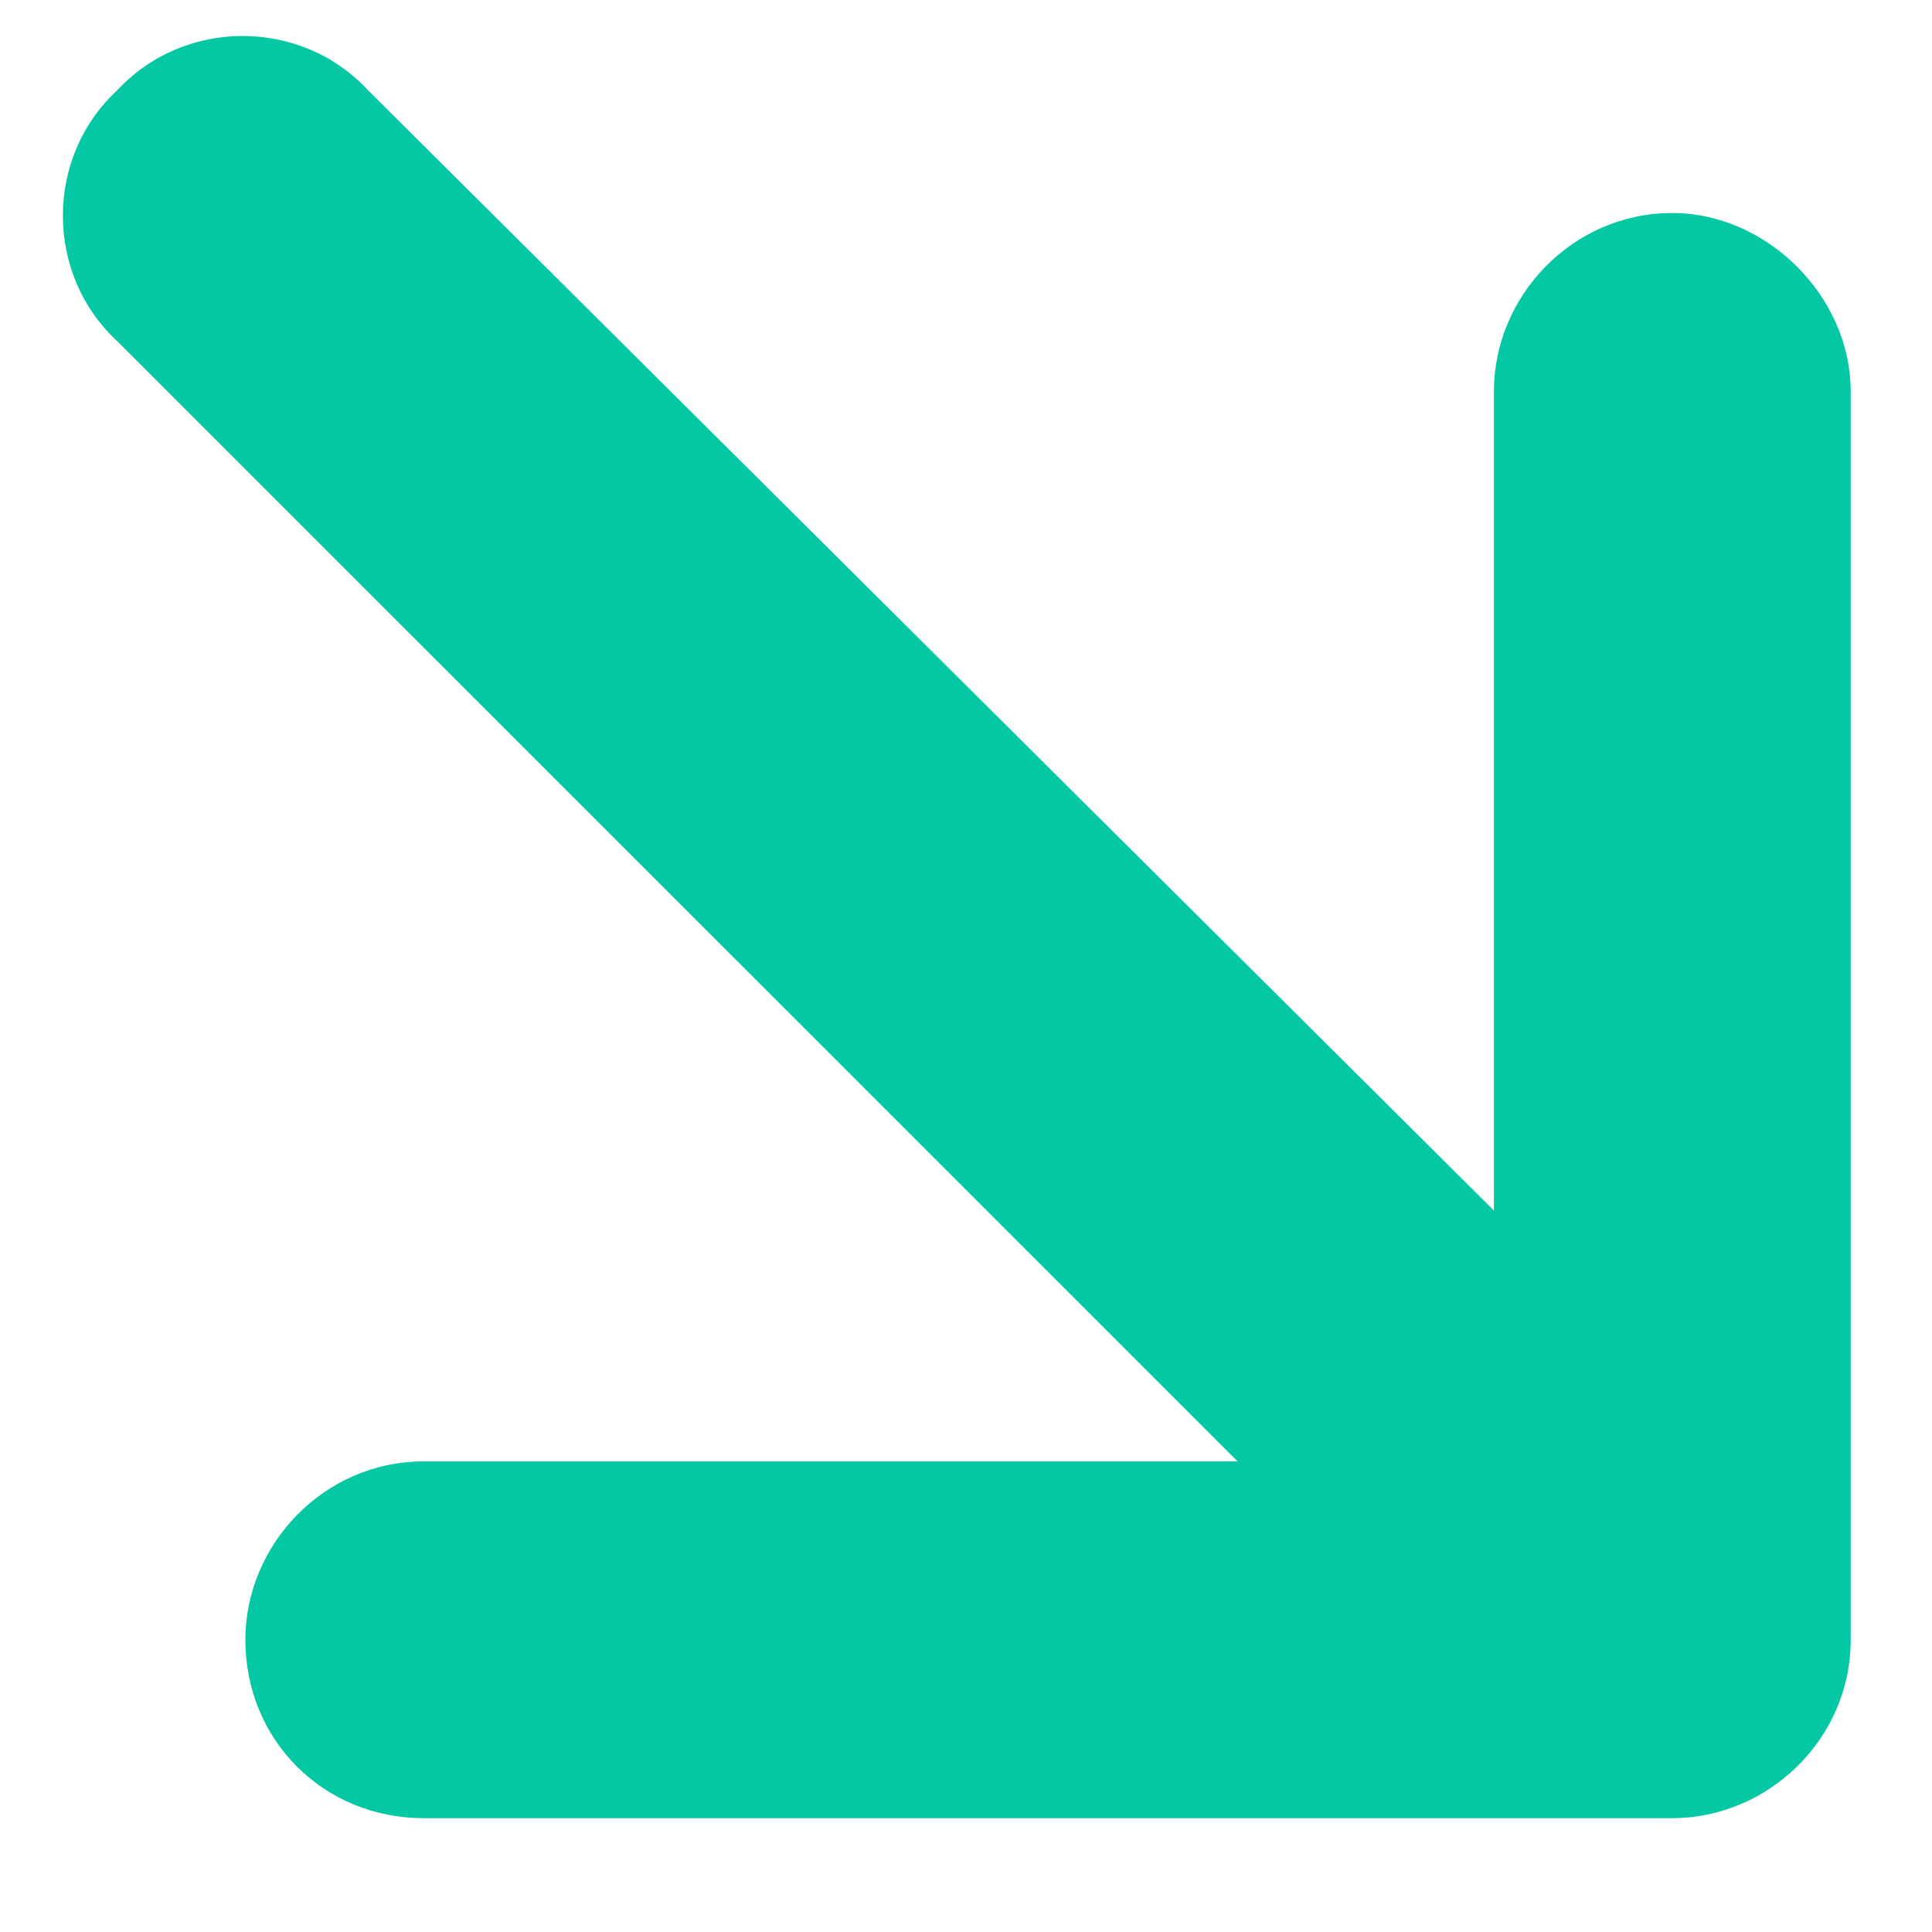
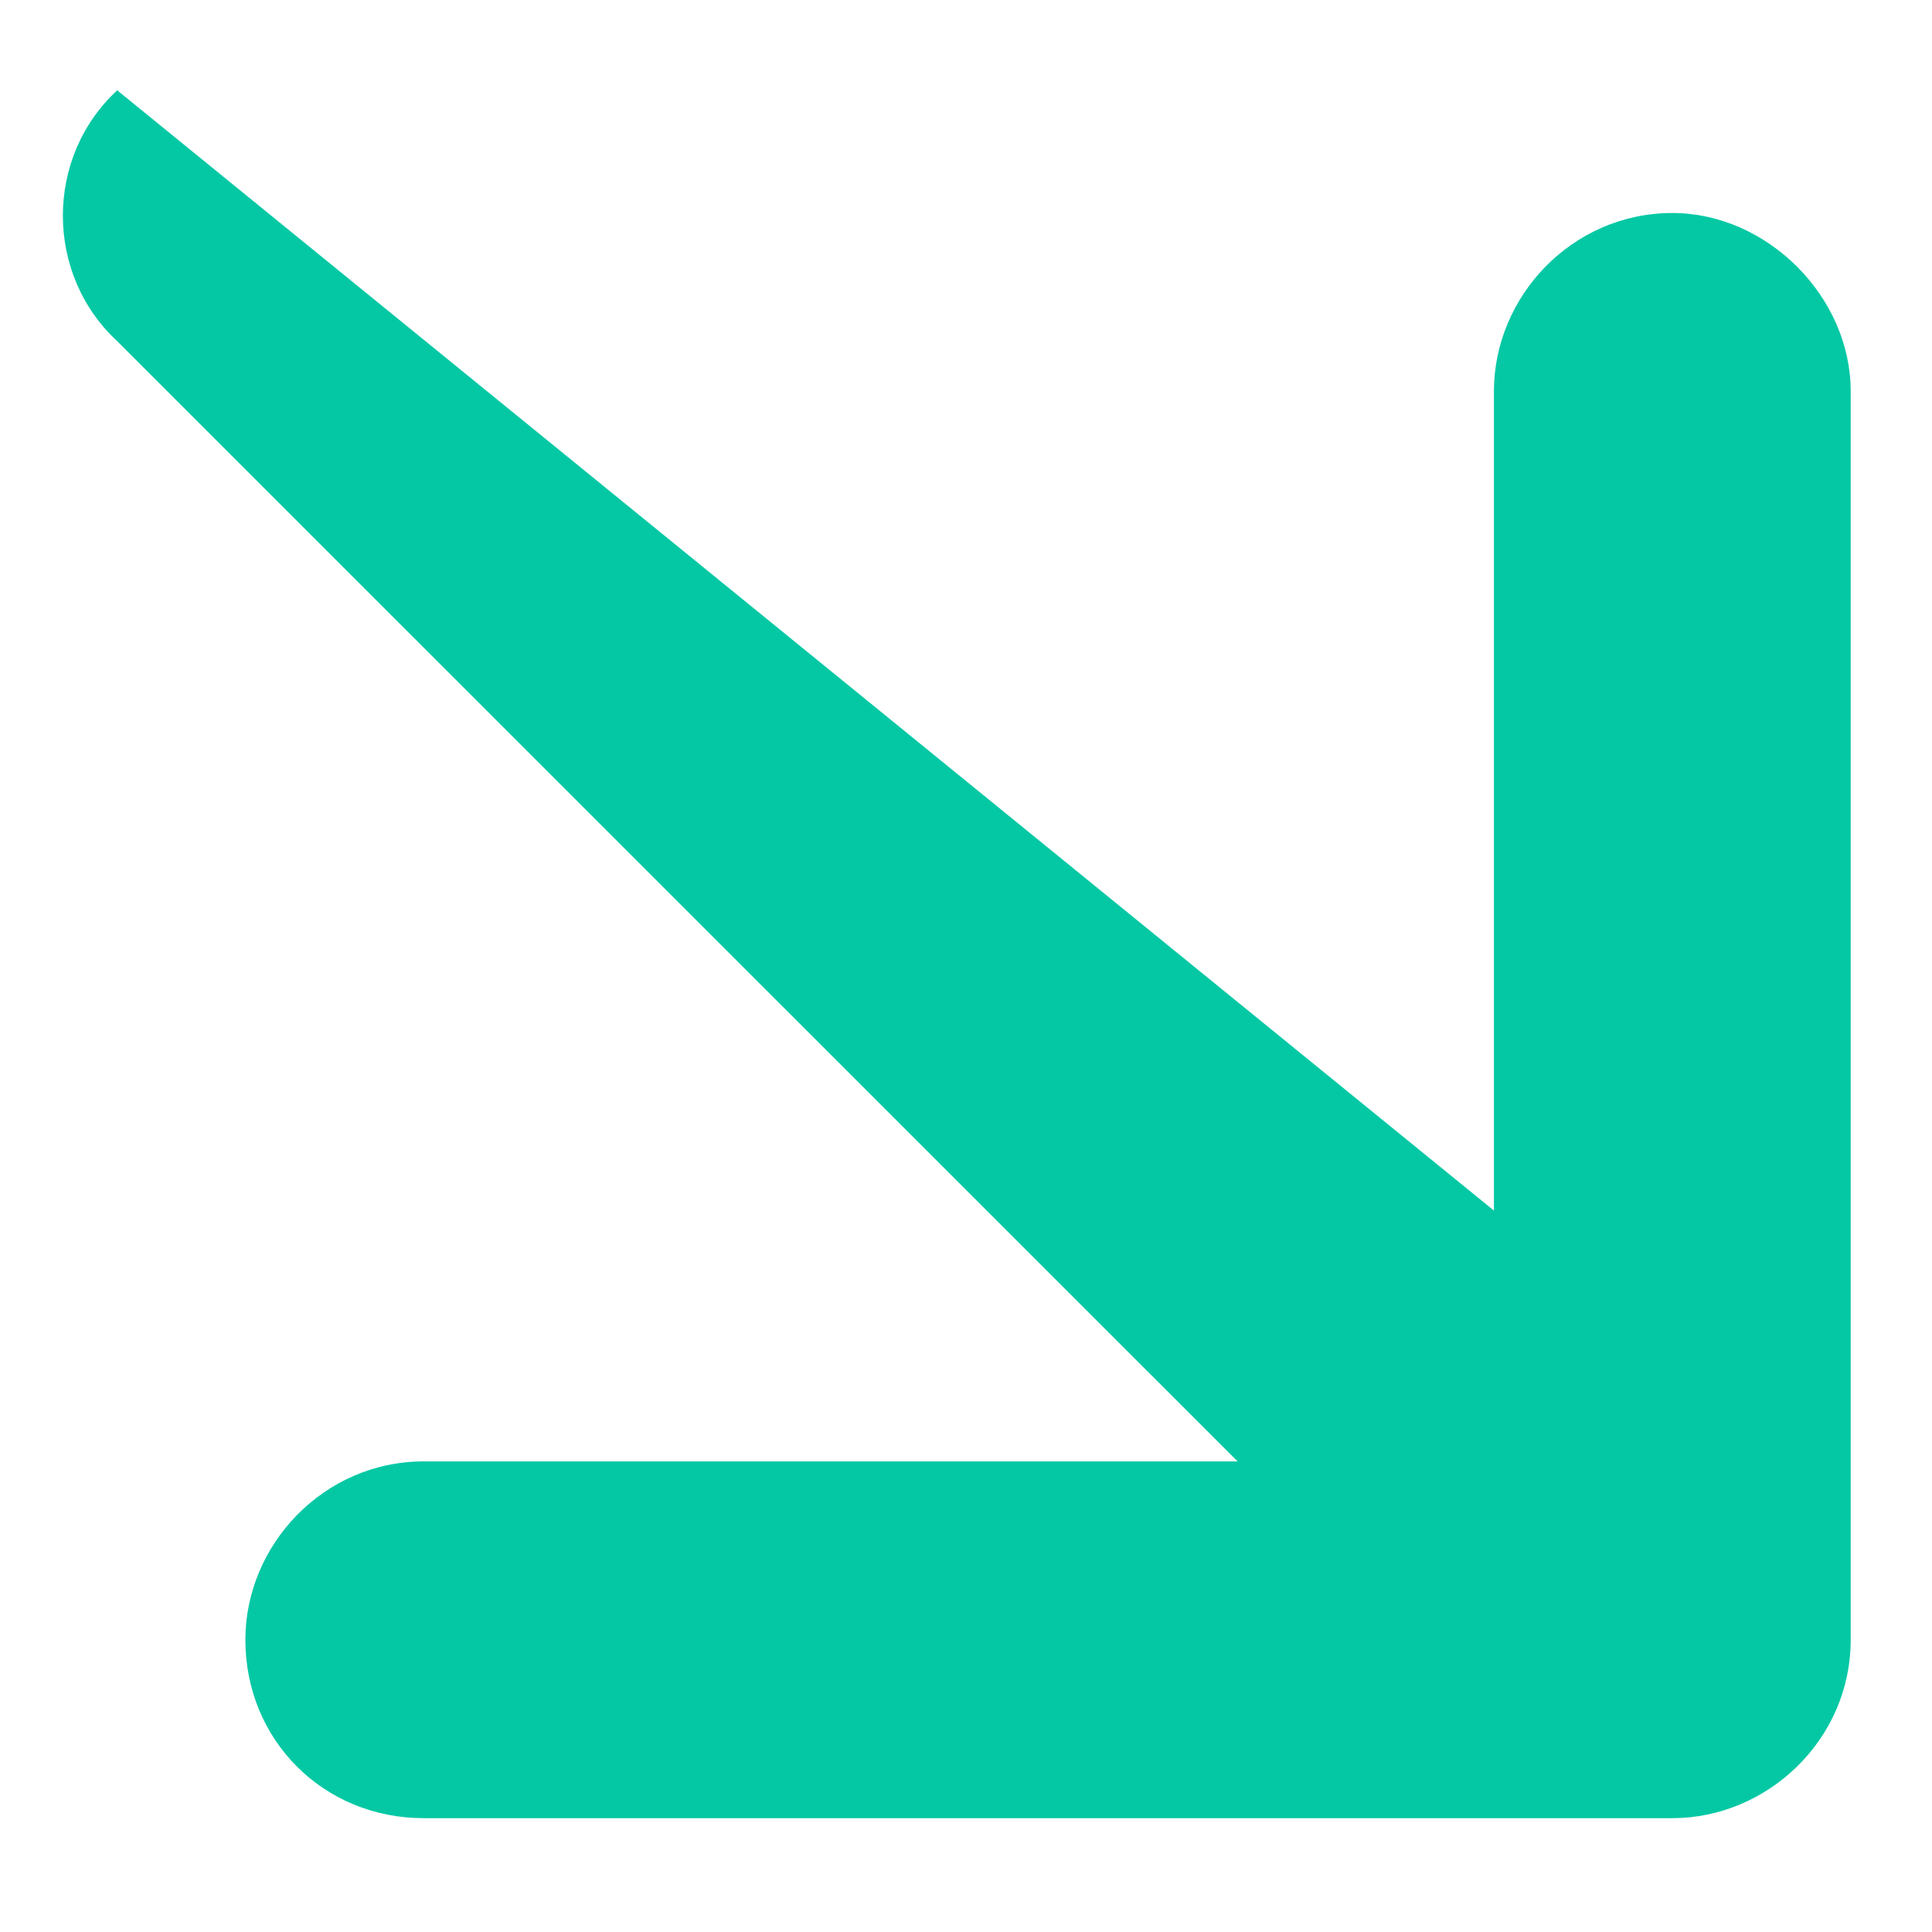
<svg xmlns="http://www.w3.org/2000/svg" width="12" height="12" viewBox="0 0 12 12" fill="none">
-   <path d="M11.495 2.43V10.185C11.495 10.808 10.975 11.293 10.387 11.293H2.632C2.009 11.293 1.524 10.808 1.524 10.185C1.524 9.597 2.009 9.077 2.632 9.077H7.687L0.728 2.119C0.278 1.703 0.278 0.976 0.728 0.561C1.144 0.111 1.871 0.111 2.286 0.561L9.279 7.519V2.43C9.279 1.842 9.764 1.323 10.387 1.323C10.975 1.323 11.495 1.842 11.495 2.43Z" fill="#04C8A4" />
+   <path d="M11.495 2.43V10.185C11.495 10.808 10.975 11.293 10.387 11.293H2.632C2.009 11.293 1.524 10.808 1.524 10.185C1.524 9.597 2.009 9.077 2.632 9.077H7.687L0.728 2.119C0.278 1.703 0.278 0.976 0.728 0.561L9.279 7.519V2.43C9.279 1.842 9.764 1.323 10.387 1.323C10.975 1.323 11.495 1.842 11.495 2.43Z" fill="#04C8A4" />
</svg>